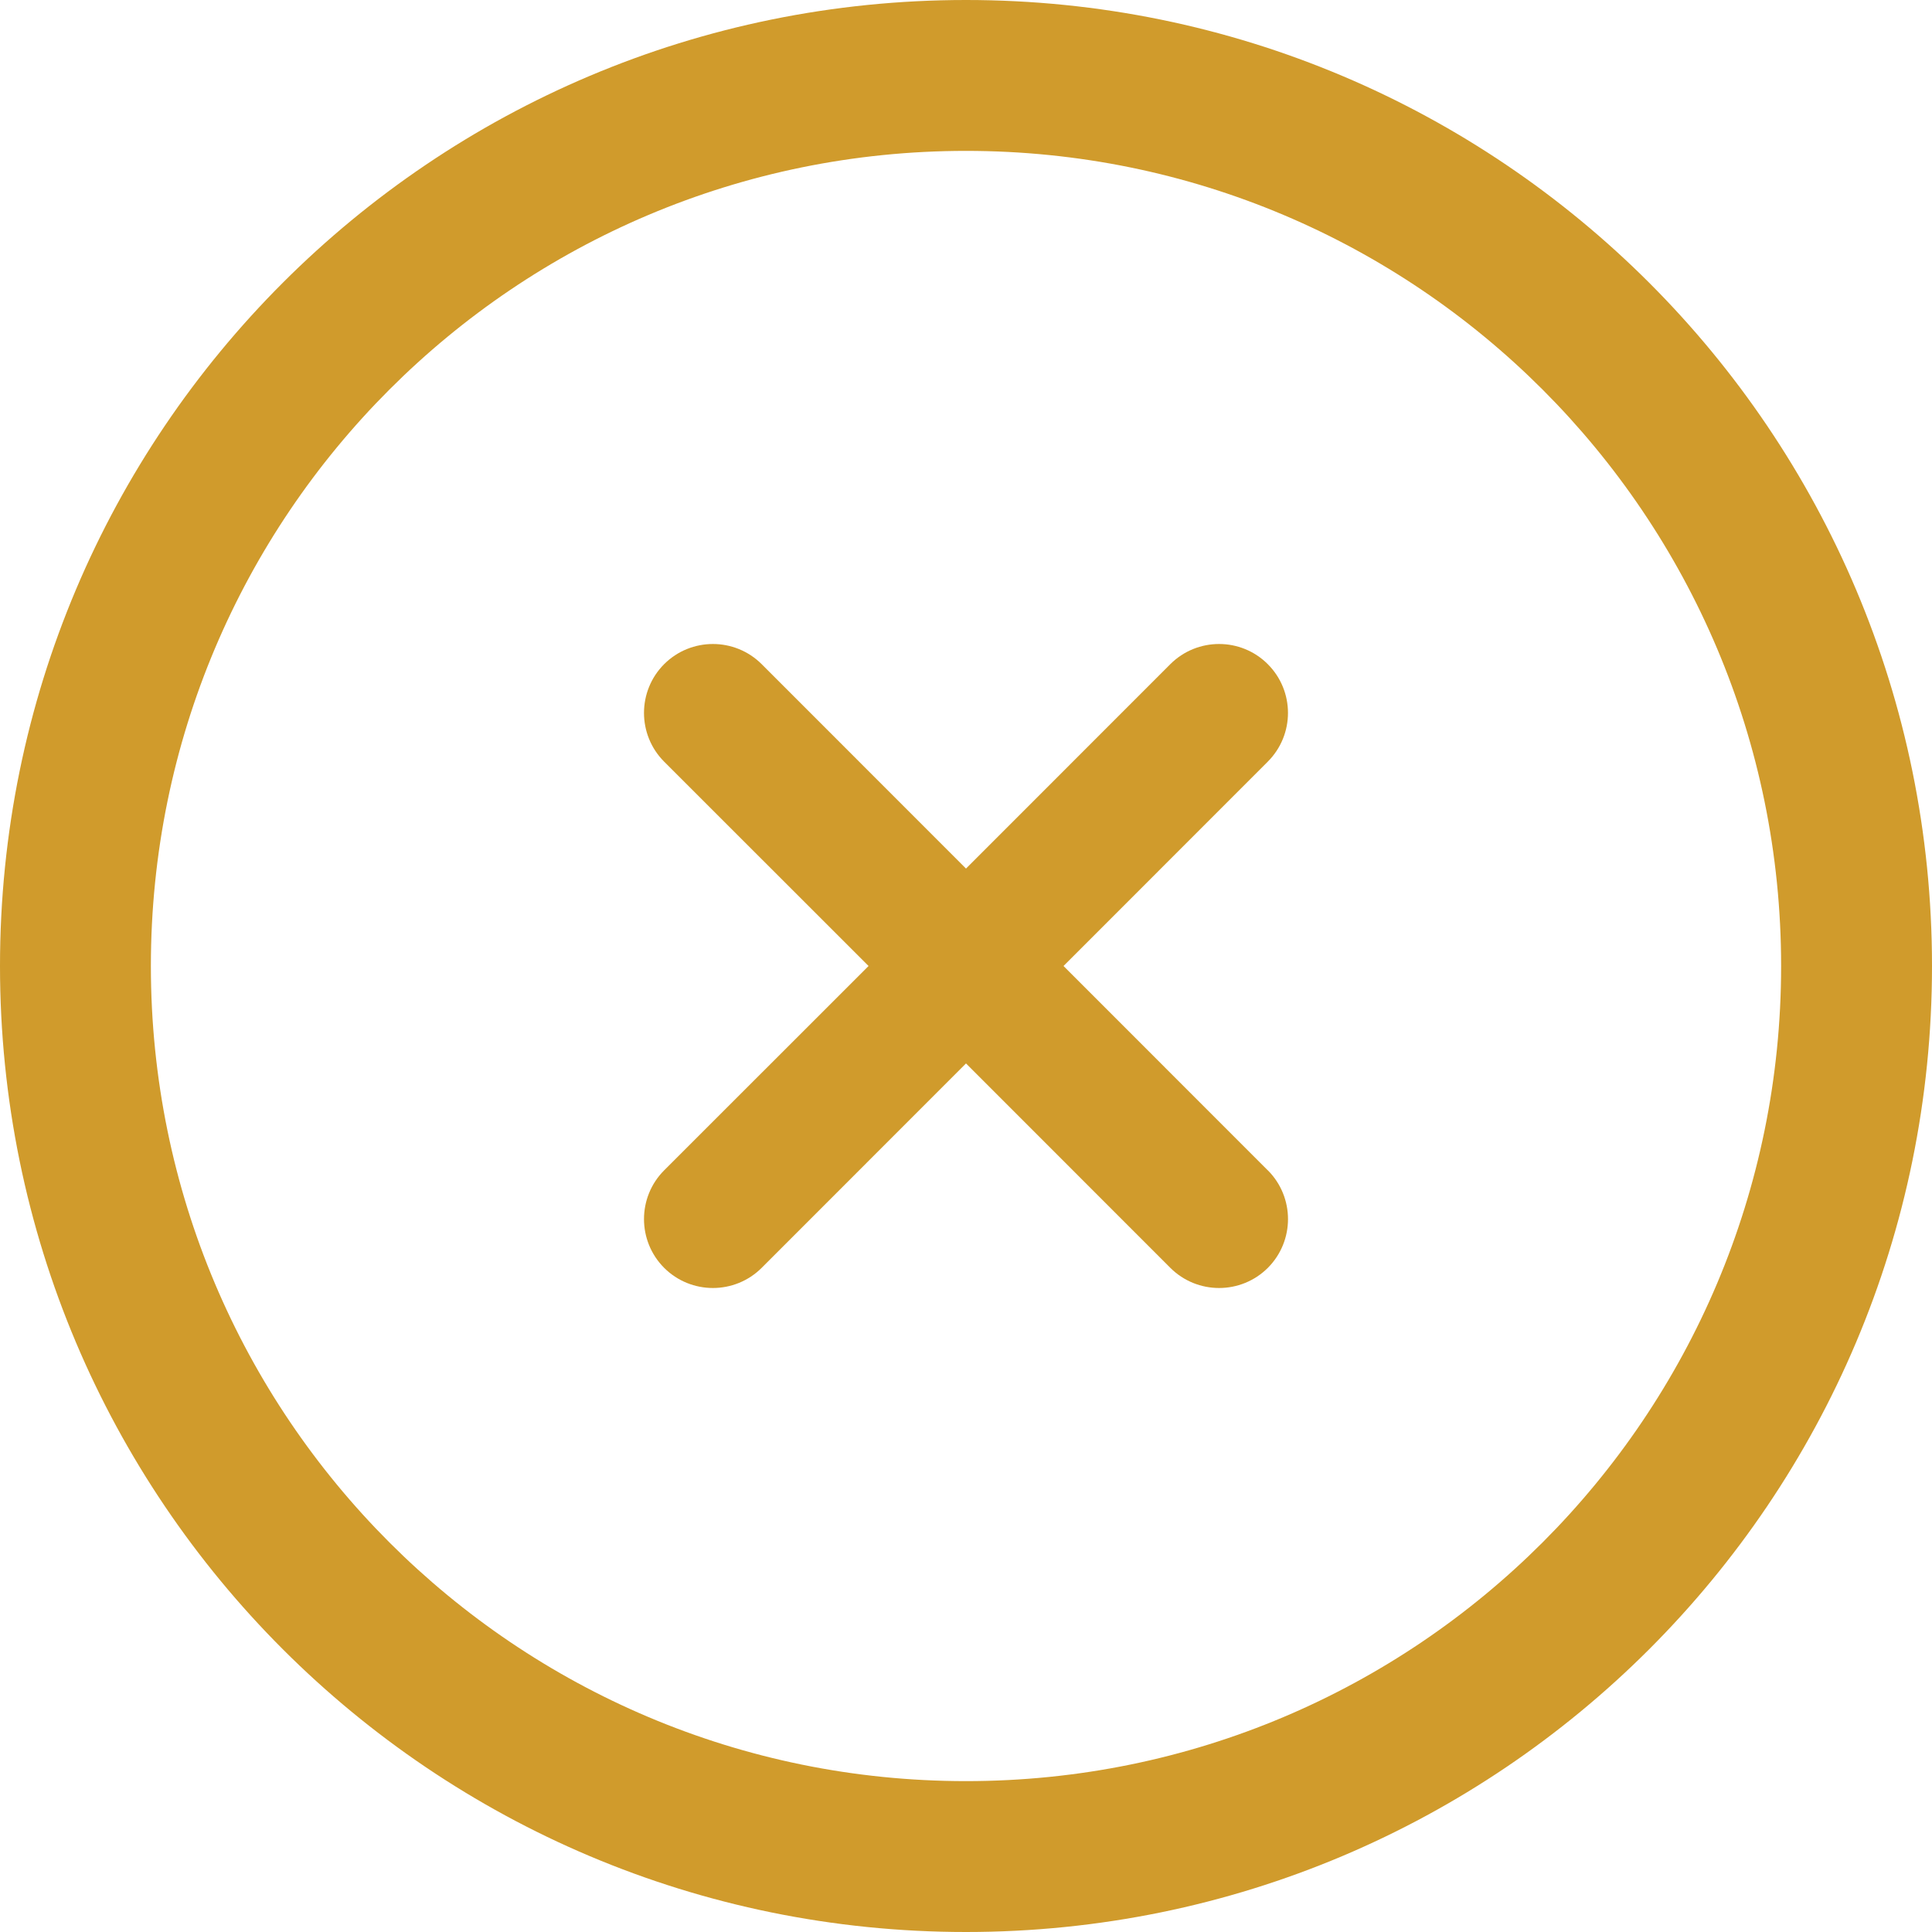
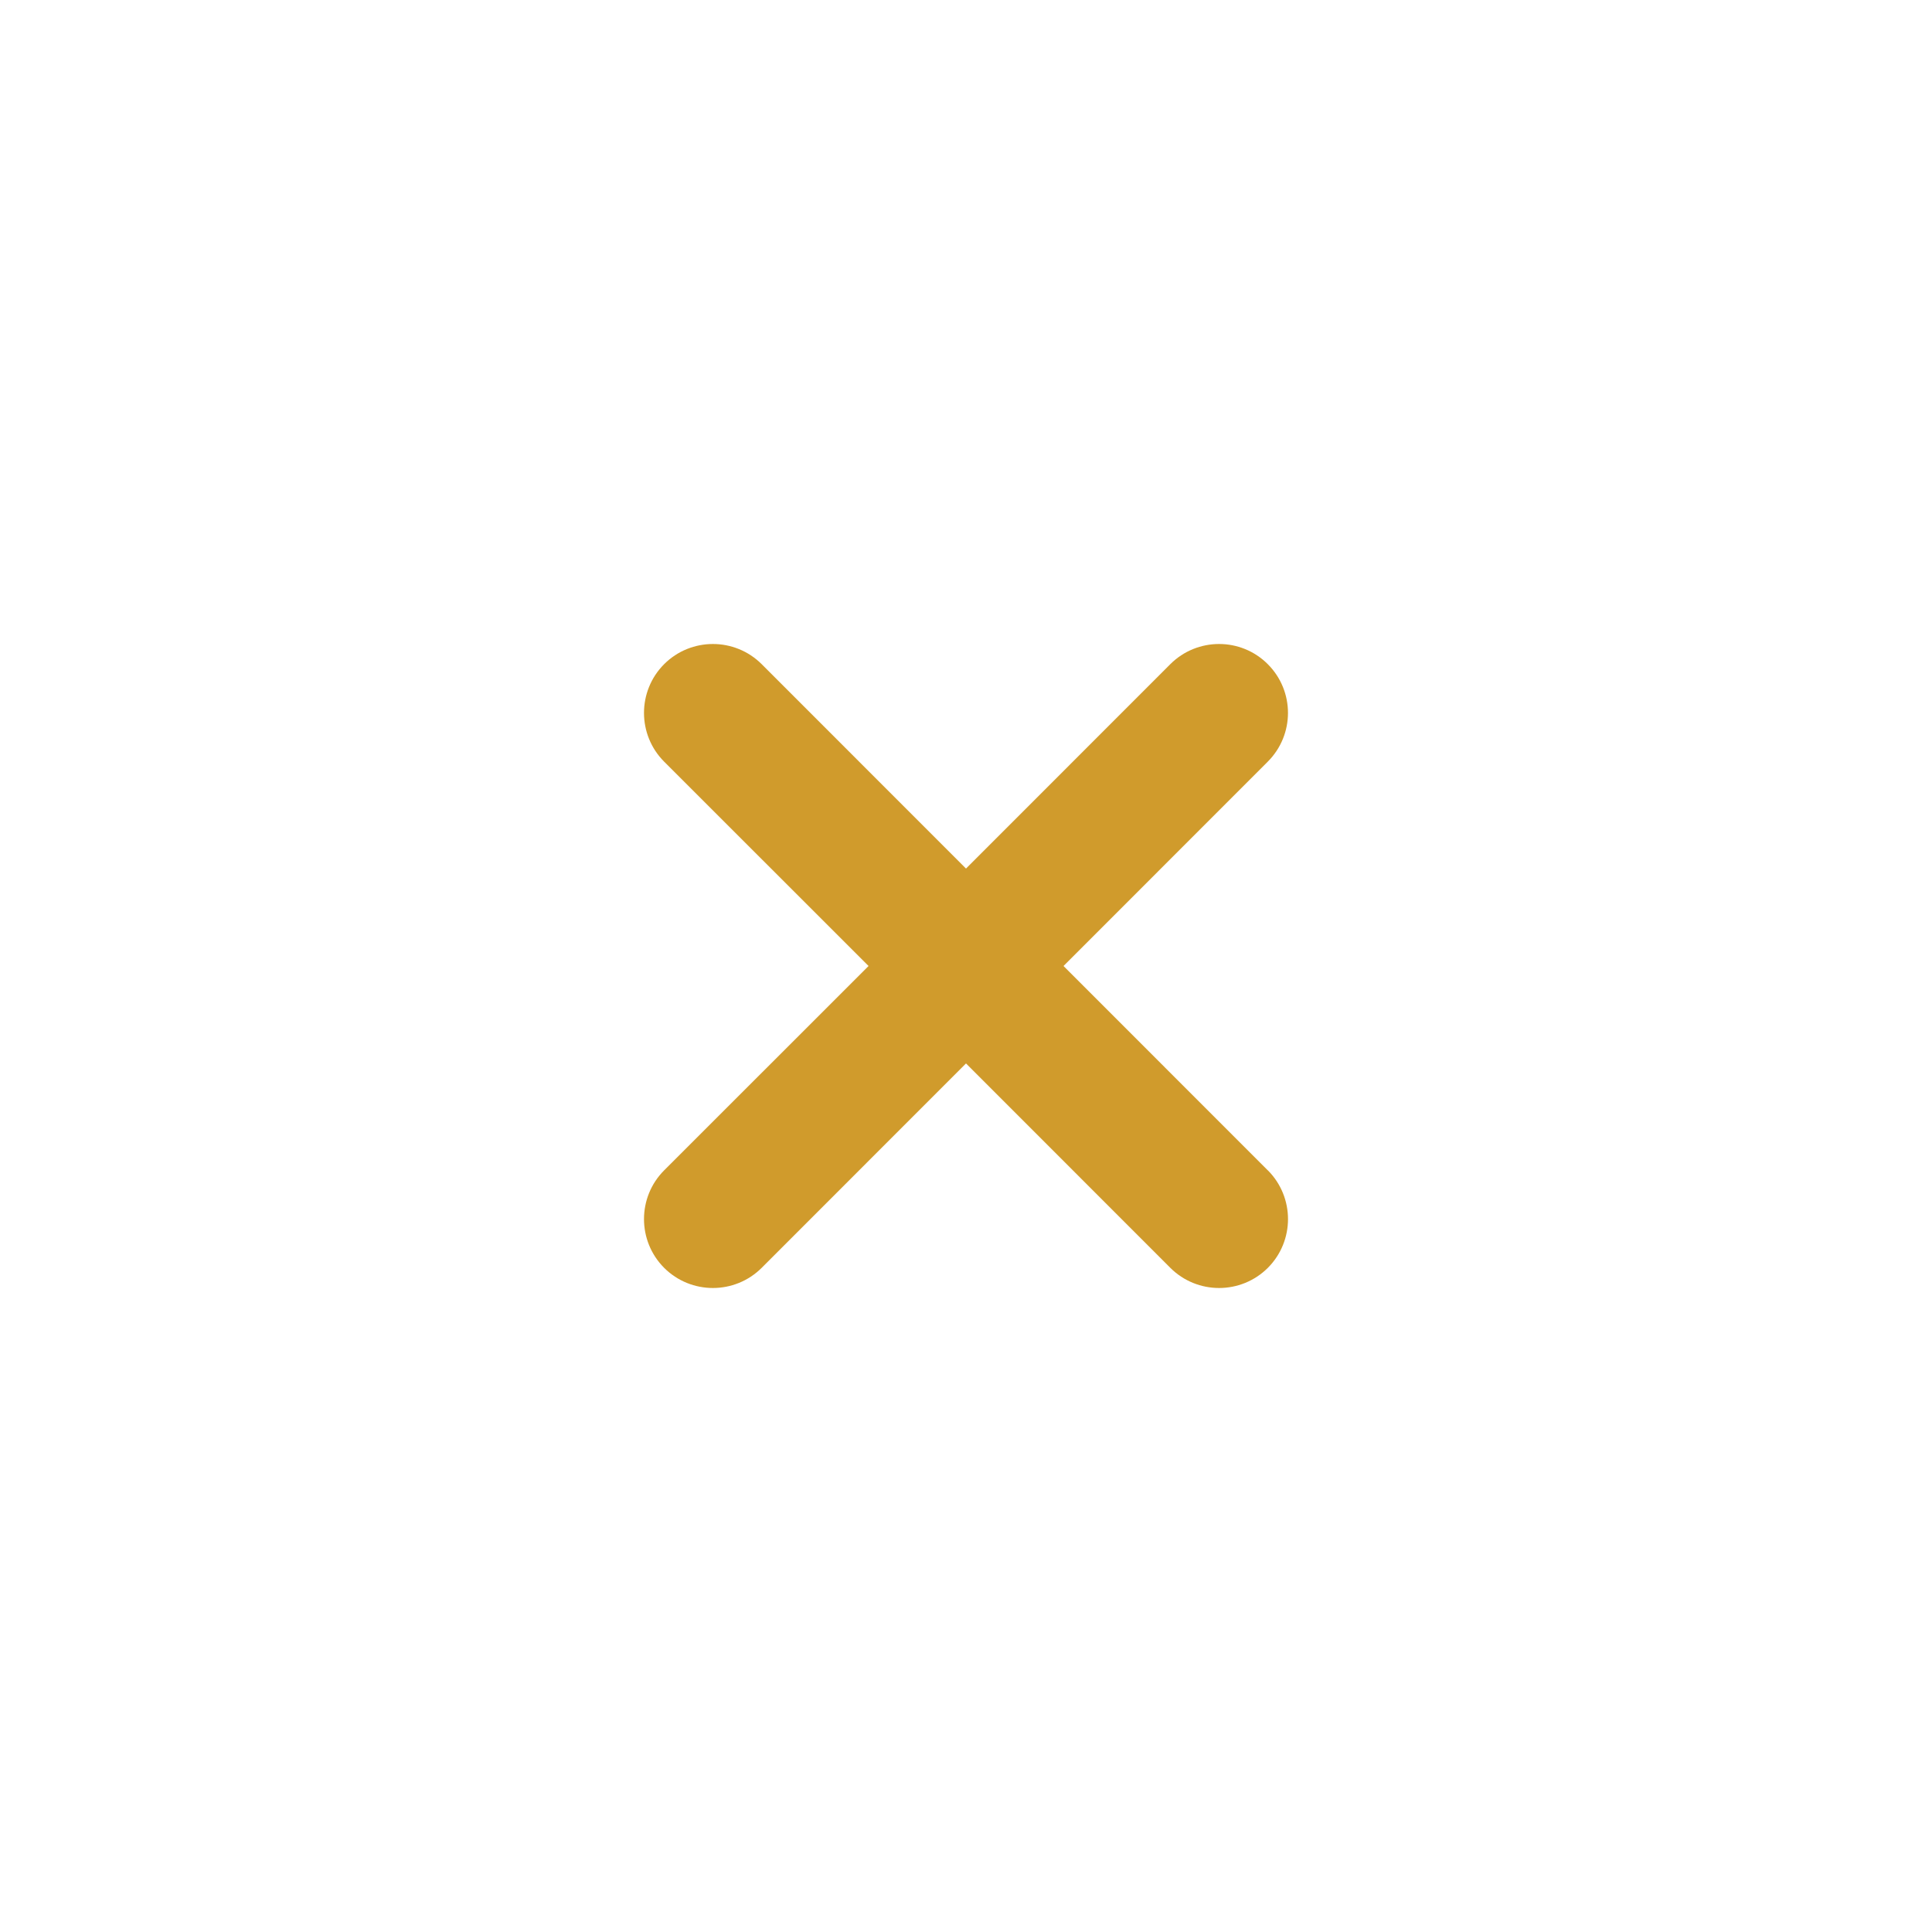
<svg xmlns="http://www.w3.org/2000/svg" width="21" height="21" viewBox="0 0 21 21">
  <g fill="none" fill-rule="evenodd">
    <g fill="#D09B2C" fill-rule="nonzero">
      <g>
-         <path d="M10.5 0C4.697 0 0 4.696 0 10.5 0 16.303 4.696 21 10.5 21 16.303 21 21 16.304 21 10.5 21 4.697 16.304 0 10.5 0zm0 19.36c-4.897 0-8.86-3.963-8.86-8.86 0-4.897 3.963-8.86 8.86-8.86 4.897 0 8.86 3.963 8.86 8.86 0 4.897-3.963 8.86-8.86 8.86z" transform="translate(-223 -25) translate(223 25)" />
        <path d="M13.78 12.721L11.56 10.5l2.22-2.221c.293-.293.293-.767 0-1.06-.292-.292-.766-.292-1.059 0L10.5 9.441 8.279 7.219c-.293-.292-.767-.292-1.06 0-.292.293-.292.767 0 1.06L9.441 10.5l-2.222 2.221c-.292.293-.292.767 0 1.06.293.292.767.292 1.06 0l2.221-2.222 2.221 2.222c.293.292.767.292 1.06 0 .292-.293.292-.767 0-1.06z" transform="translate(-223 -25) translate(223 25)" />
      </g>
    </g>
  </g>
</svg>